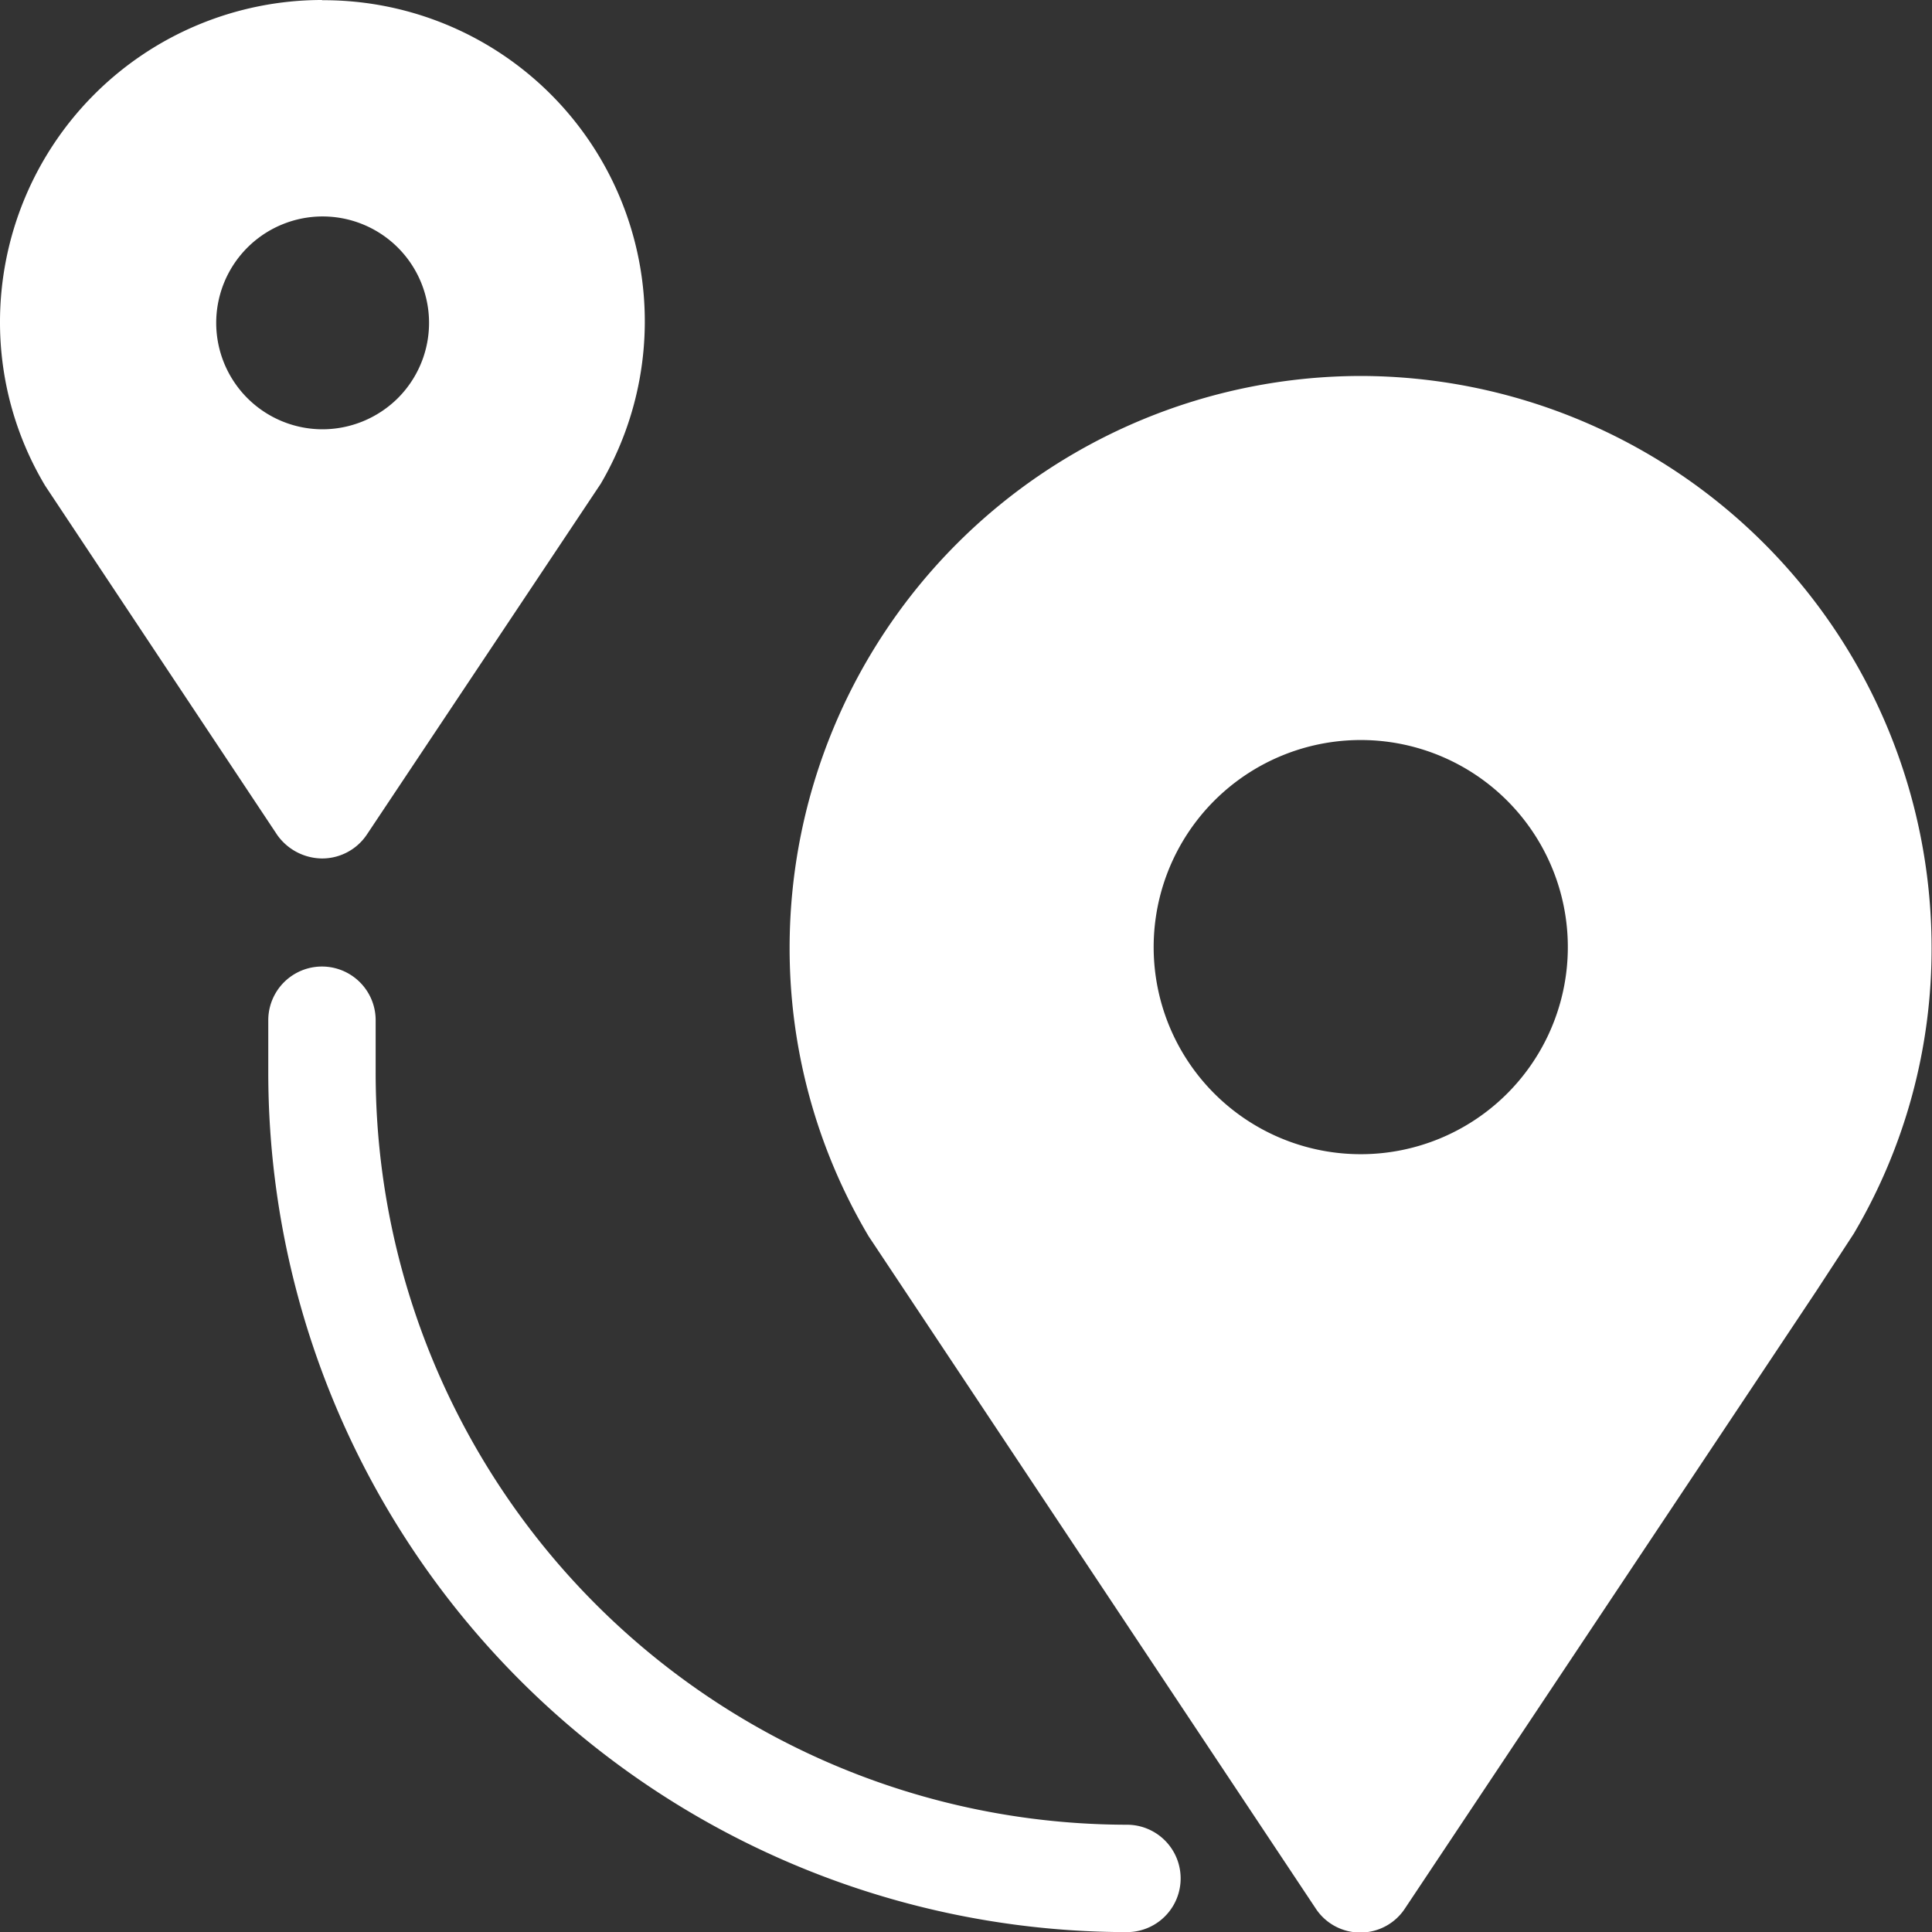
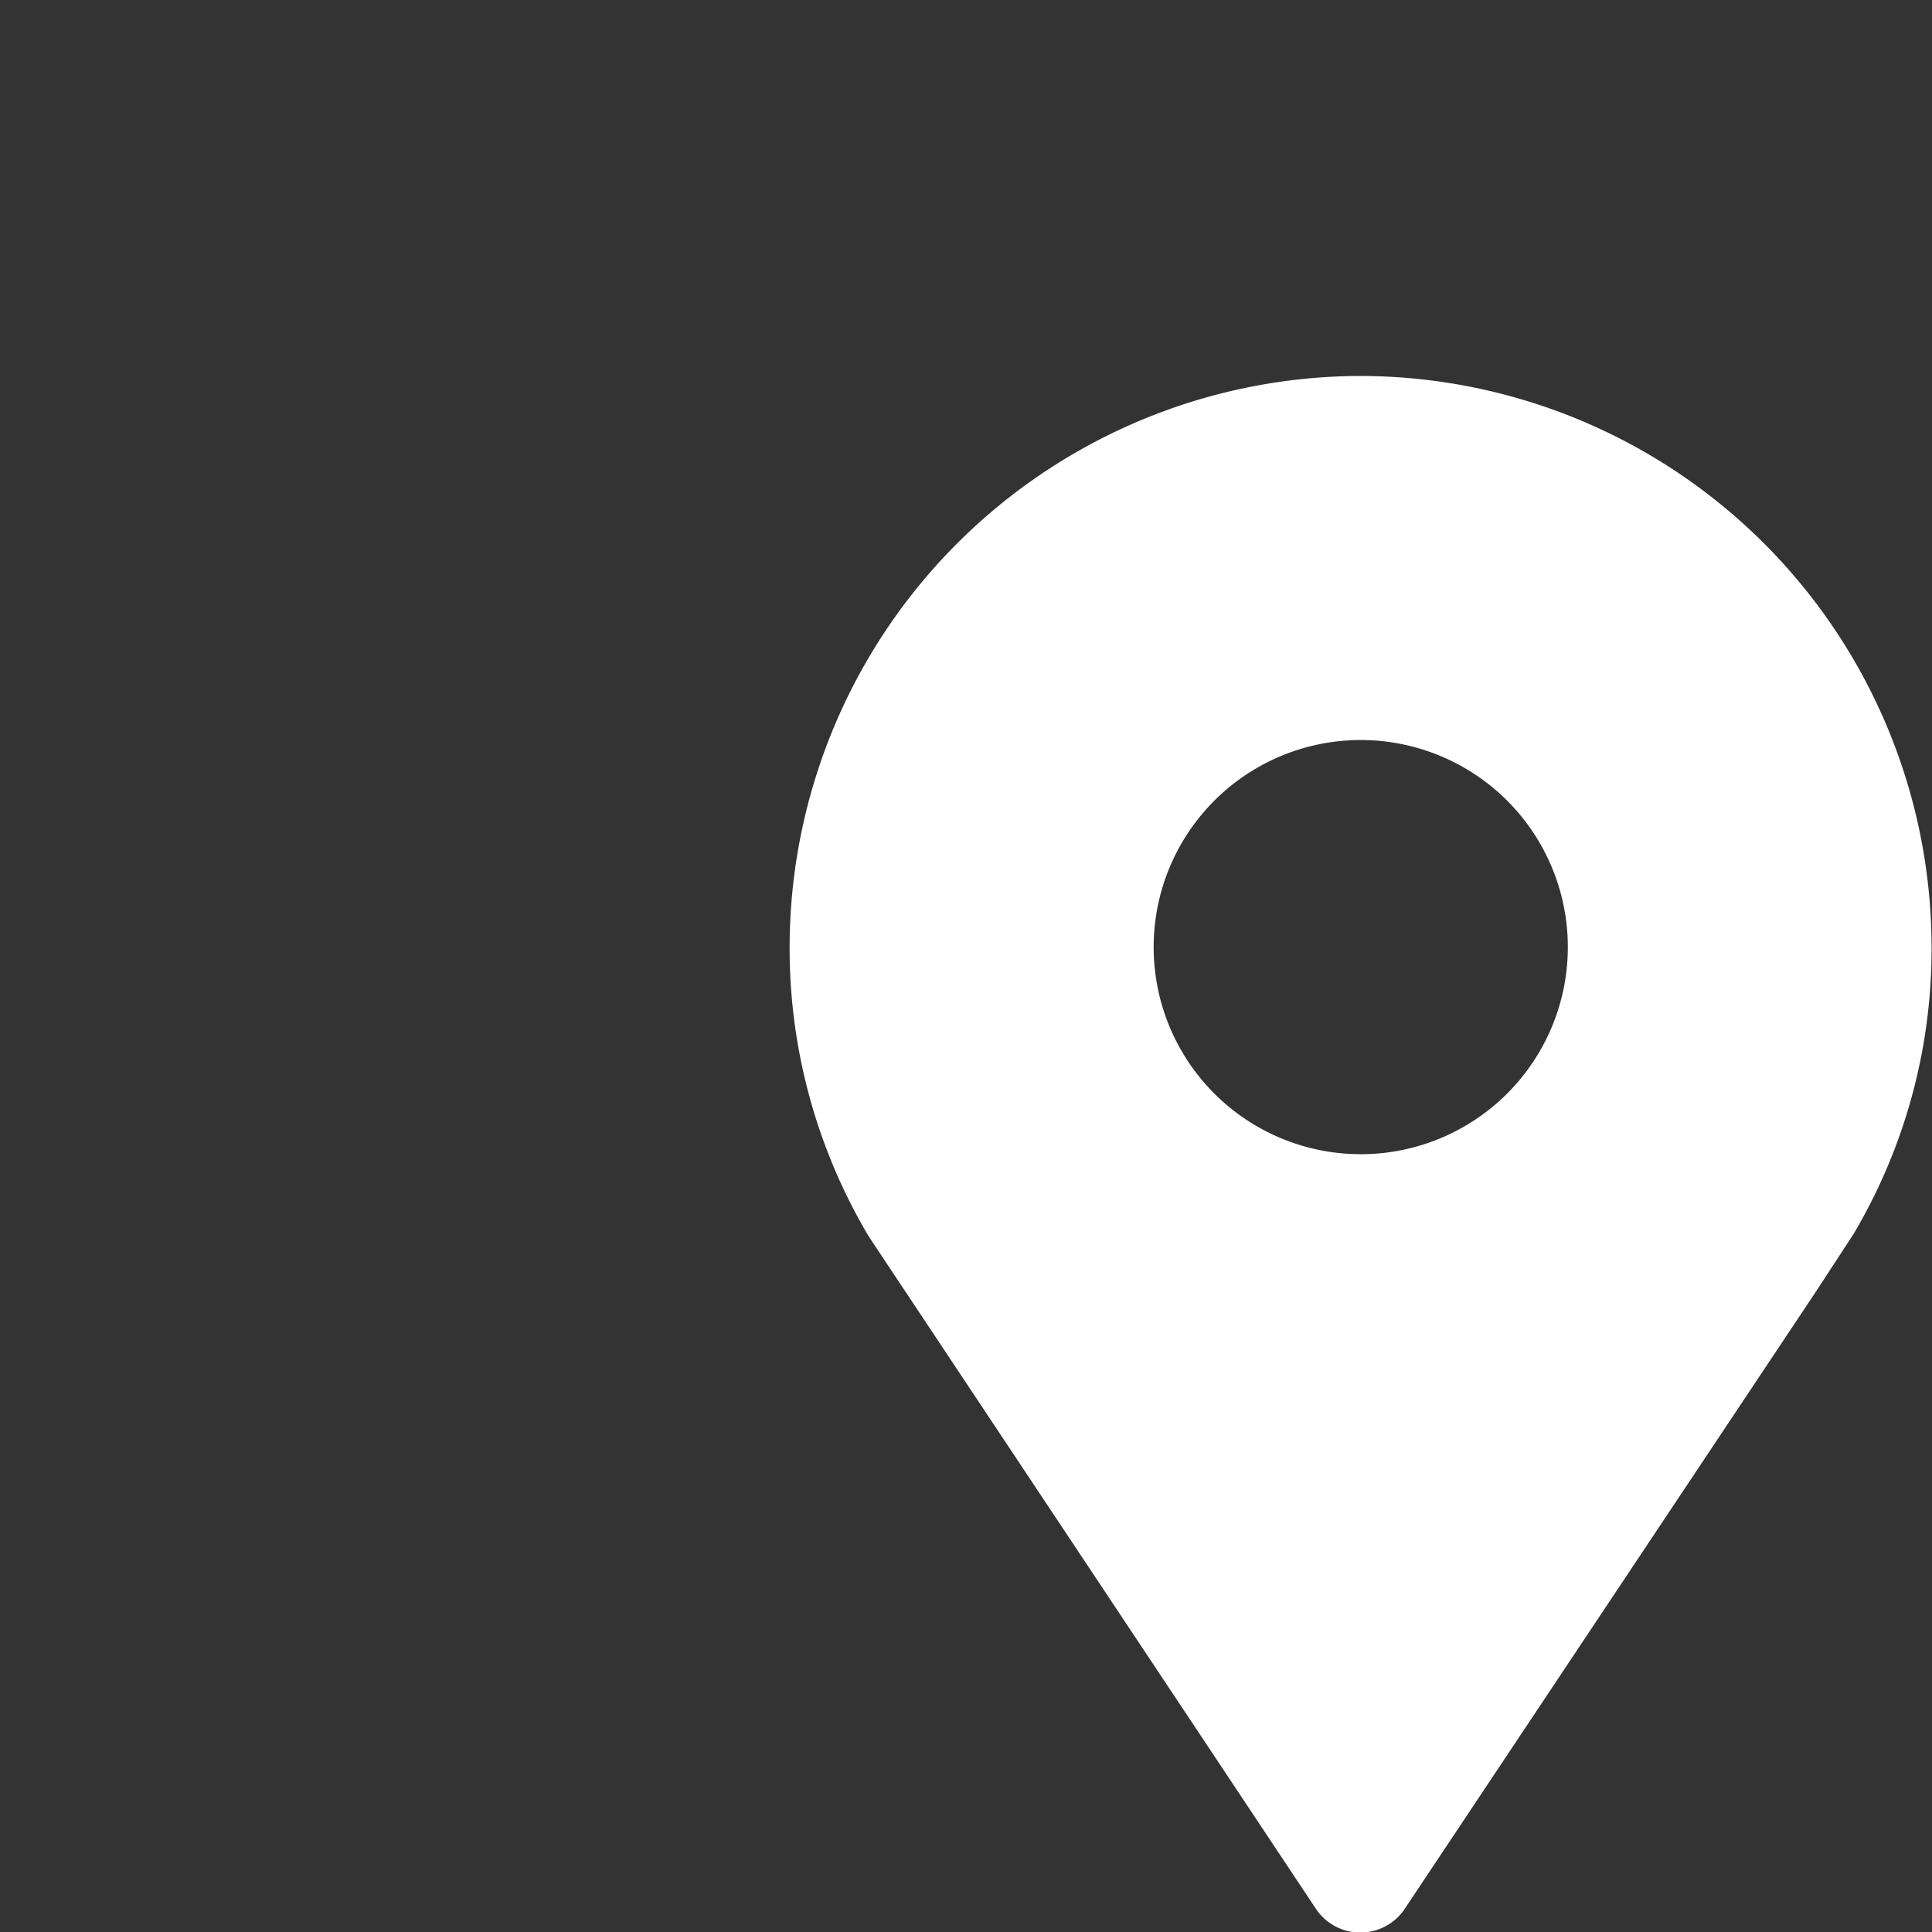
<svg xmlns="http://www.w3.org/2000/svg" width="18.155" height="18.156" viewBox="0 0 18.155 18.156">
  <rect x="0" y="0" width="18.155" height="18.156" fill="#333333" stroke="none" />
  <g transform="translate(-66.668 -66.668)">
-     <path d="M69.692,66.668a3.027,3.027,0,0,0-3.024,3.024,2.989,2.989,0,0,0,.426,1.543l2.179,3.279a.522.522,0,0,0,.42.221.506.506,0,0,0,.42-.221l2.2-3.3a3.018,3.018,0,0,0-2.616-4.544Zm0,4.034a1,1,0,1,1,.716-.294,1.007,1.007,0,0,1-.716.294Z" transform="translate(0)" fill="#fff" />
    <path d="M508.029,274a5.374,5.374,0,0,0-5.367,5.367,5.3,5.3,0,0,0,.743,2.718l4.2,6.315a.5.5,0,0,0,.42.227.5.5,0,0,0,.42-.227l3.864-5.8.352-.539h0a5.256,5.256,0,0,0,.732-2.7A5.374,5.374,0,0,0,508.029,274Zm0,7.313a1.946,1.946,0,1,1,1.376-.57,1.946,1.946,0,0,1-1.376.57Z" transform="translate(-428.574 -203.799)" fill="#fff" />
-     <path d="M222.892,608.1a7.068,7.068,0,0,1-7.06-7.06v-.5a.5.5,0,1,0-1.009,0v.5a8.078,8.078,0,0,0,8.069,8.069.5.5,0,1,0,0-1.009Z" transform="translate(-145.634 -524.285)" fill="#fff" />
  </g>
</svg>